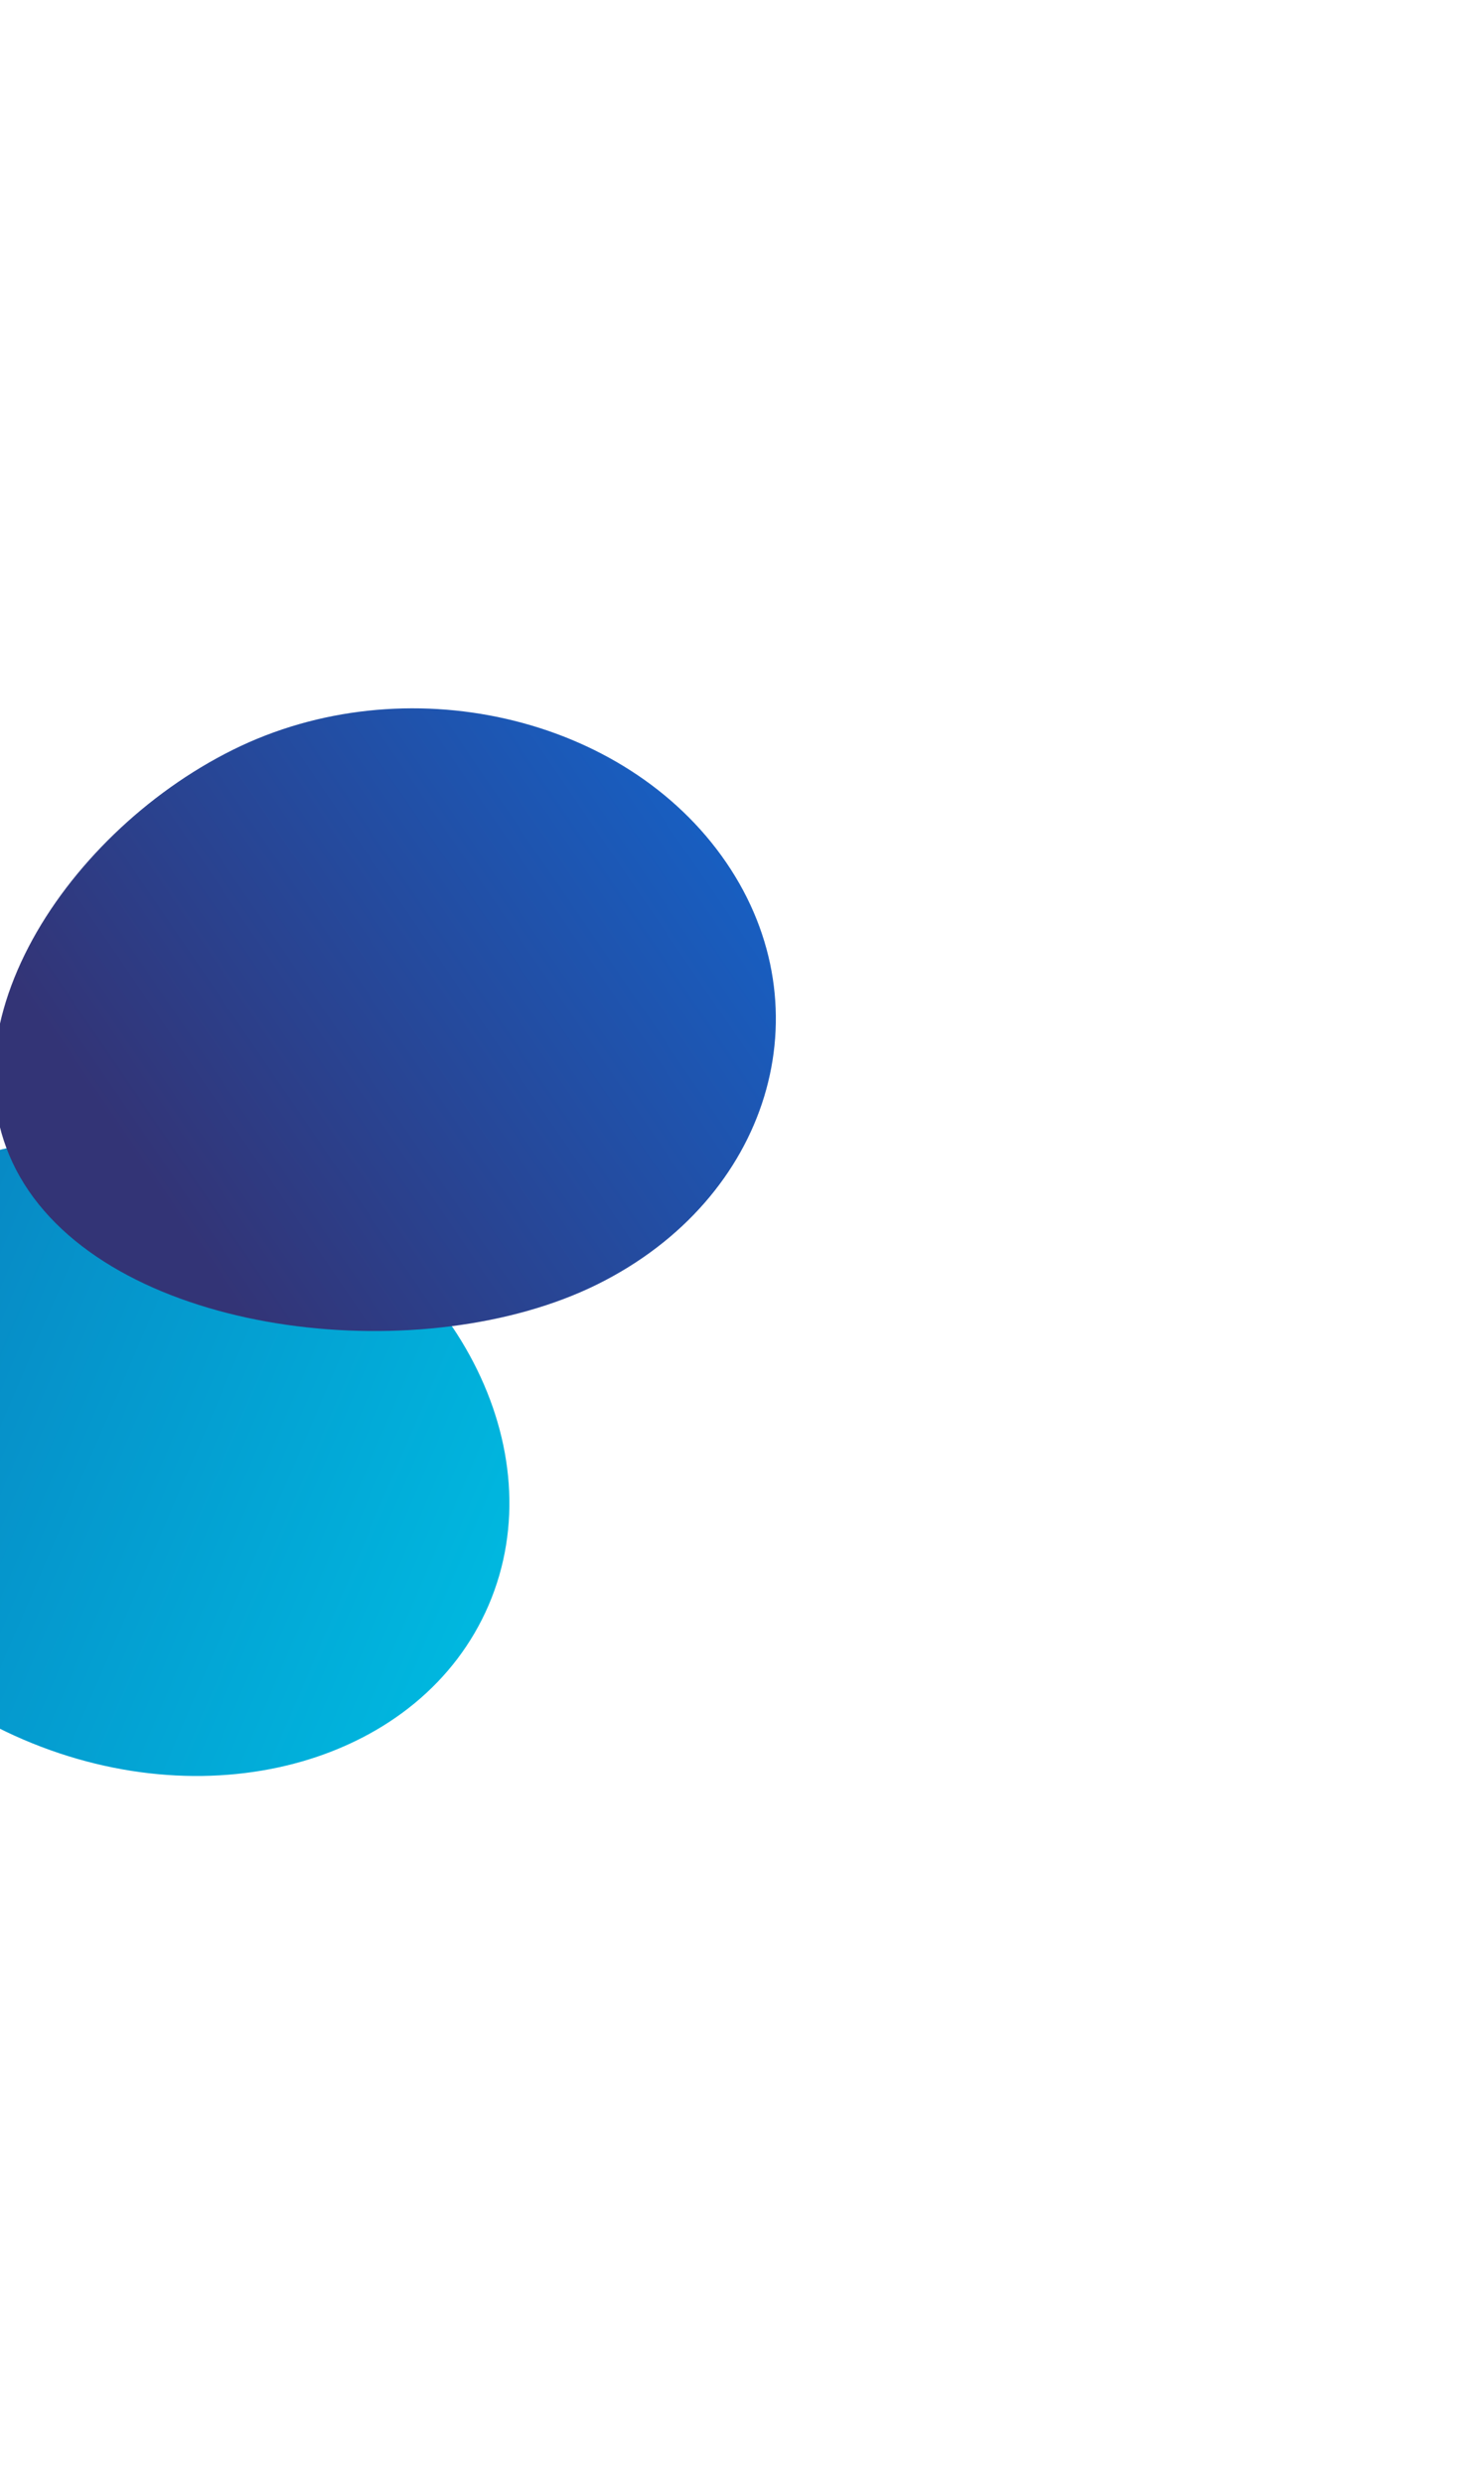
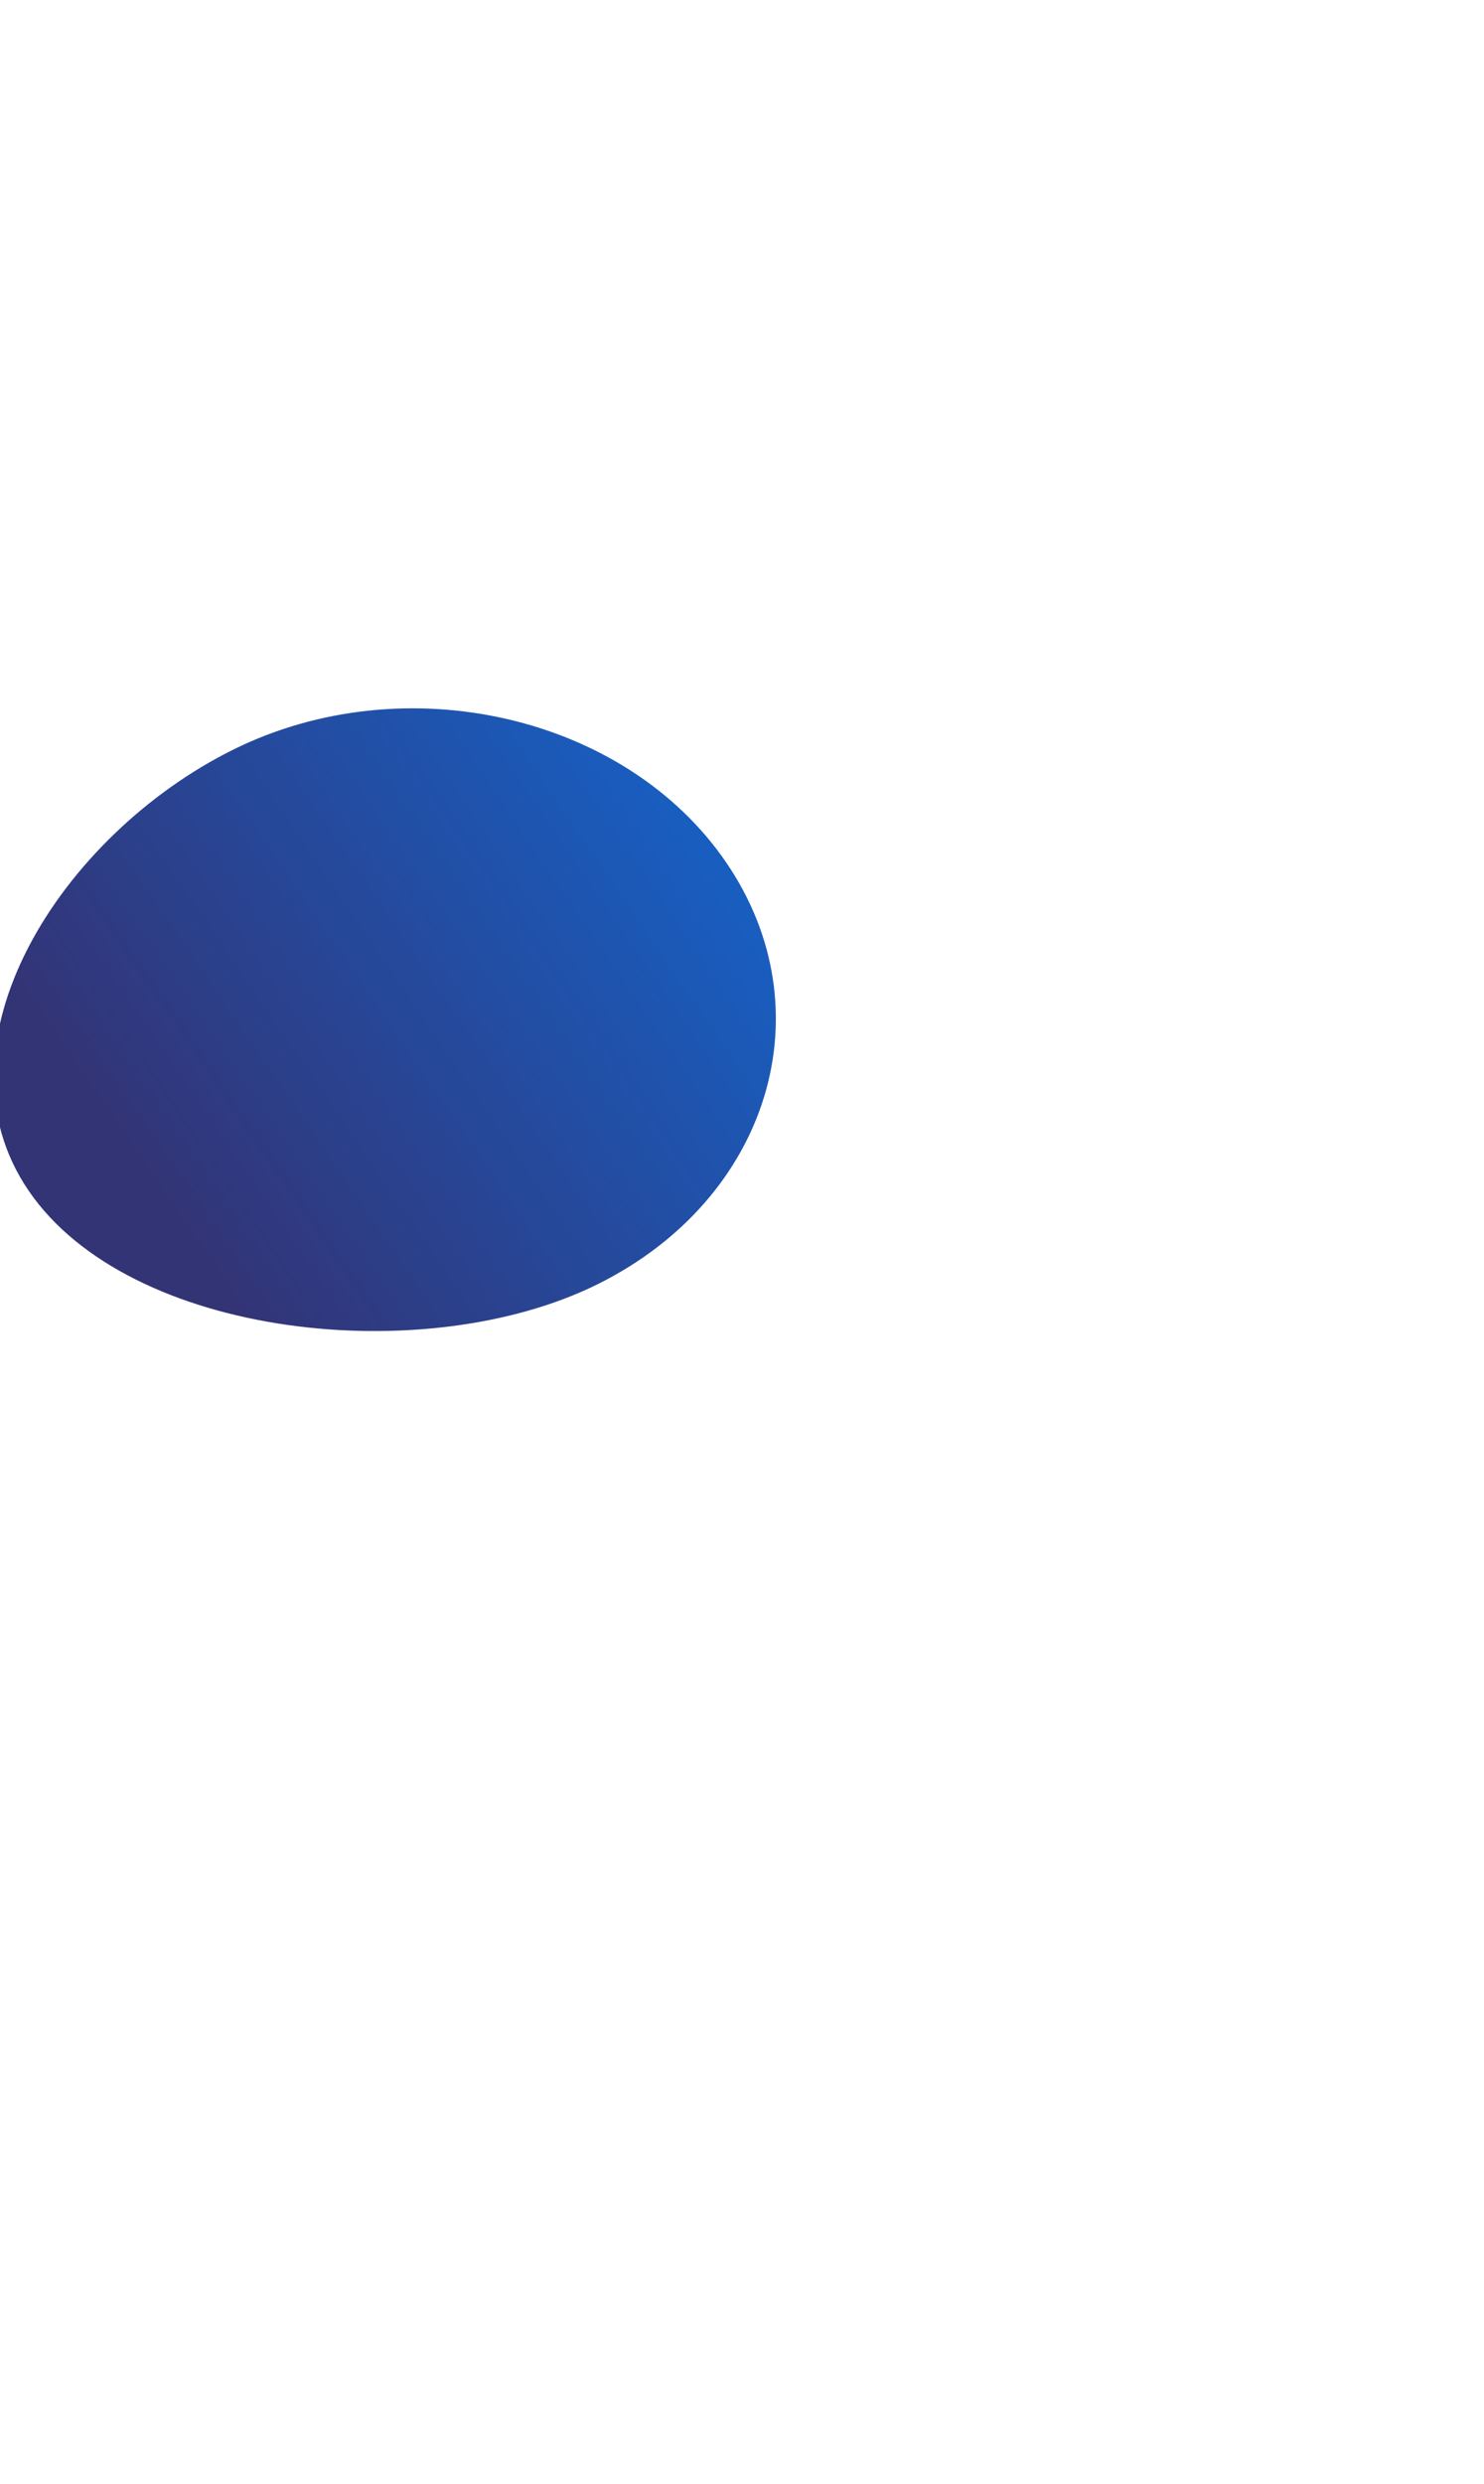
<svg xmlns="http://www.w3.org/2000/svg" width="1049" height="1755" viewBox="0 0 1049 1755" fill="none">
  <g filter="url(#filter0_f_3_110)">
-     <path d="M187.619 830.387C321.999 888.014 392.648 1024.01 345.419 1134.14C298.19 1244.28 150.968 1286.84 16.588 1229.21C-117.791 1171.59 -188.44 1035.59 -141.212 925.458C-93.983 815.325 53.24 772.76 187.619 830.387Z" fill="url(#paint0_linear_3_110)" />
-   </g>
+     </g>
  <g filter="url(#filter1_f_3_110)">
    <path d="M164.515 529.86C285.9 469.541 442.065 505.153 513.32 609.401C584.574 713.649 543.935 847.056 422.55 907.375C301.165 967.693 91.549 945.675 20.295 841.427C-50.959 737.179 43.13 590.178 164.515 529.86Z" fill="url(#paint1_linear_3_110)" />
  </g>
  <defs>
    <filter id="filter0_f_3_110" x="-655.872" y="304.692" width="1515.95" height="1450.22" filterUnits="userSpaceOnUse" color-interpolation-filters="sRGB">
      <feFlood flood-opacity="0" result="BackgroundImageFix" />
      <feBlend mode="normal" in="SourceGraphic" in2="BackgroundImageFix" result="shape" />
      <feGaussianBlur stdDeviation="250" result="effect1_foregroundBlur_3_110" />
    </filter>
    <filter id="filter1_f_3_110" x="-504.345" y="0.504" width="1552.78" height="1440.02" filterUnits="userSpaceOnUse" color-interpolation-filters="sRGB">
      <feFlood flood-opacity="0" result="BackgroundImageFix" />
      <feBlend mode="normal" in="SourceGraphic" in2="BackgroundImageFix" result="shape" />
      <feGaussianBlur stdDeviation="250" result="effect1_foregroundBlur_3_110" />
    </filter>
    <linearGradient id="paint0_linear_3_110" x1="-226.559" y1="963.534" x2="312.314" y2="1194.62" gradientUnits="userSpaceOnUse">
      <stop stop-color="#0A7ABC" />
      <stop offset="1" stop-color="#00B7DF" />
    </linearGradient>
    <linearGradient id="paint1_linear_3_110" x1="93.818" y1="817.86" x2="519.943" y2="526.599" gradientUnits="userSpaceOnUse">
      <stop stop-color="#333476" />
      <stop offset="1" stop-color="#1563C9" />
    </linearGradient>
  </defs>
</svg>